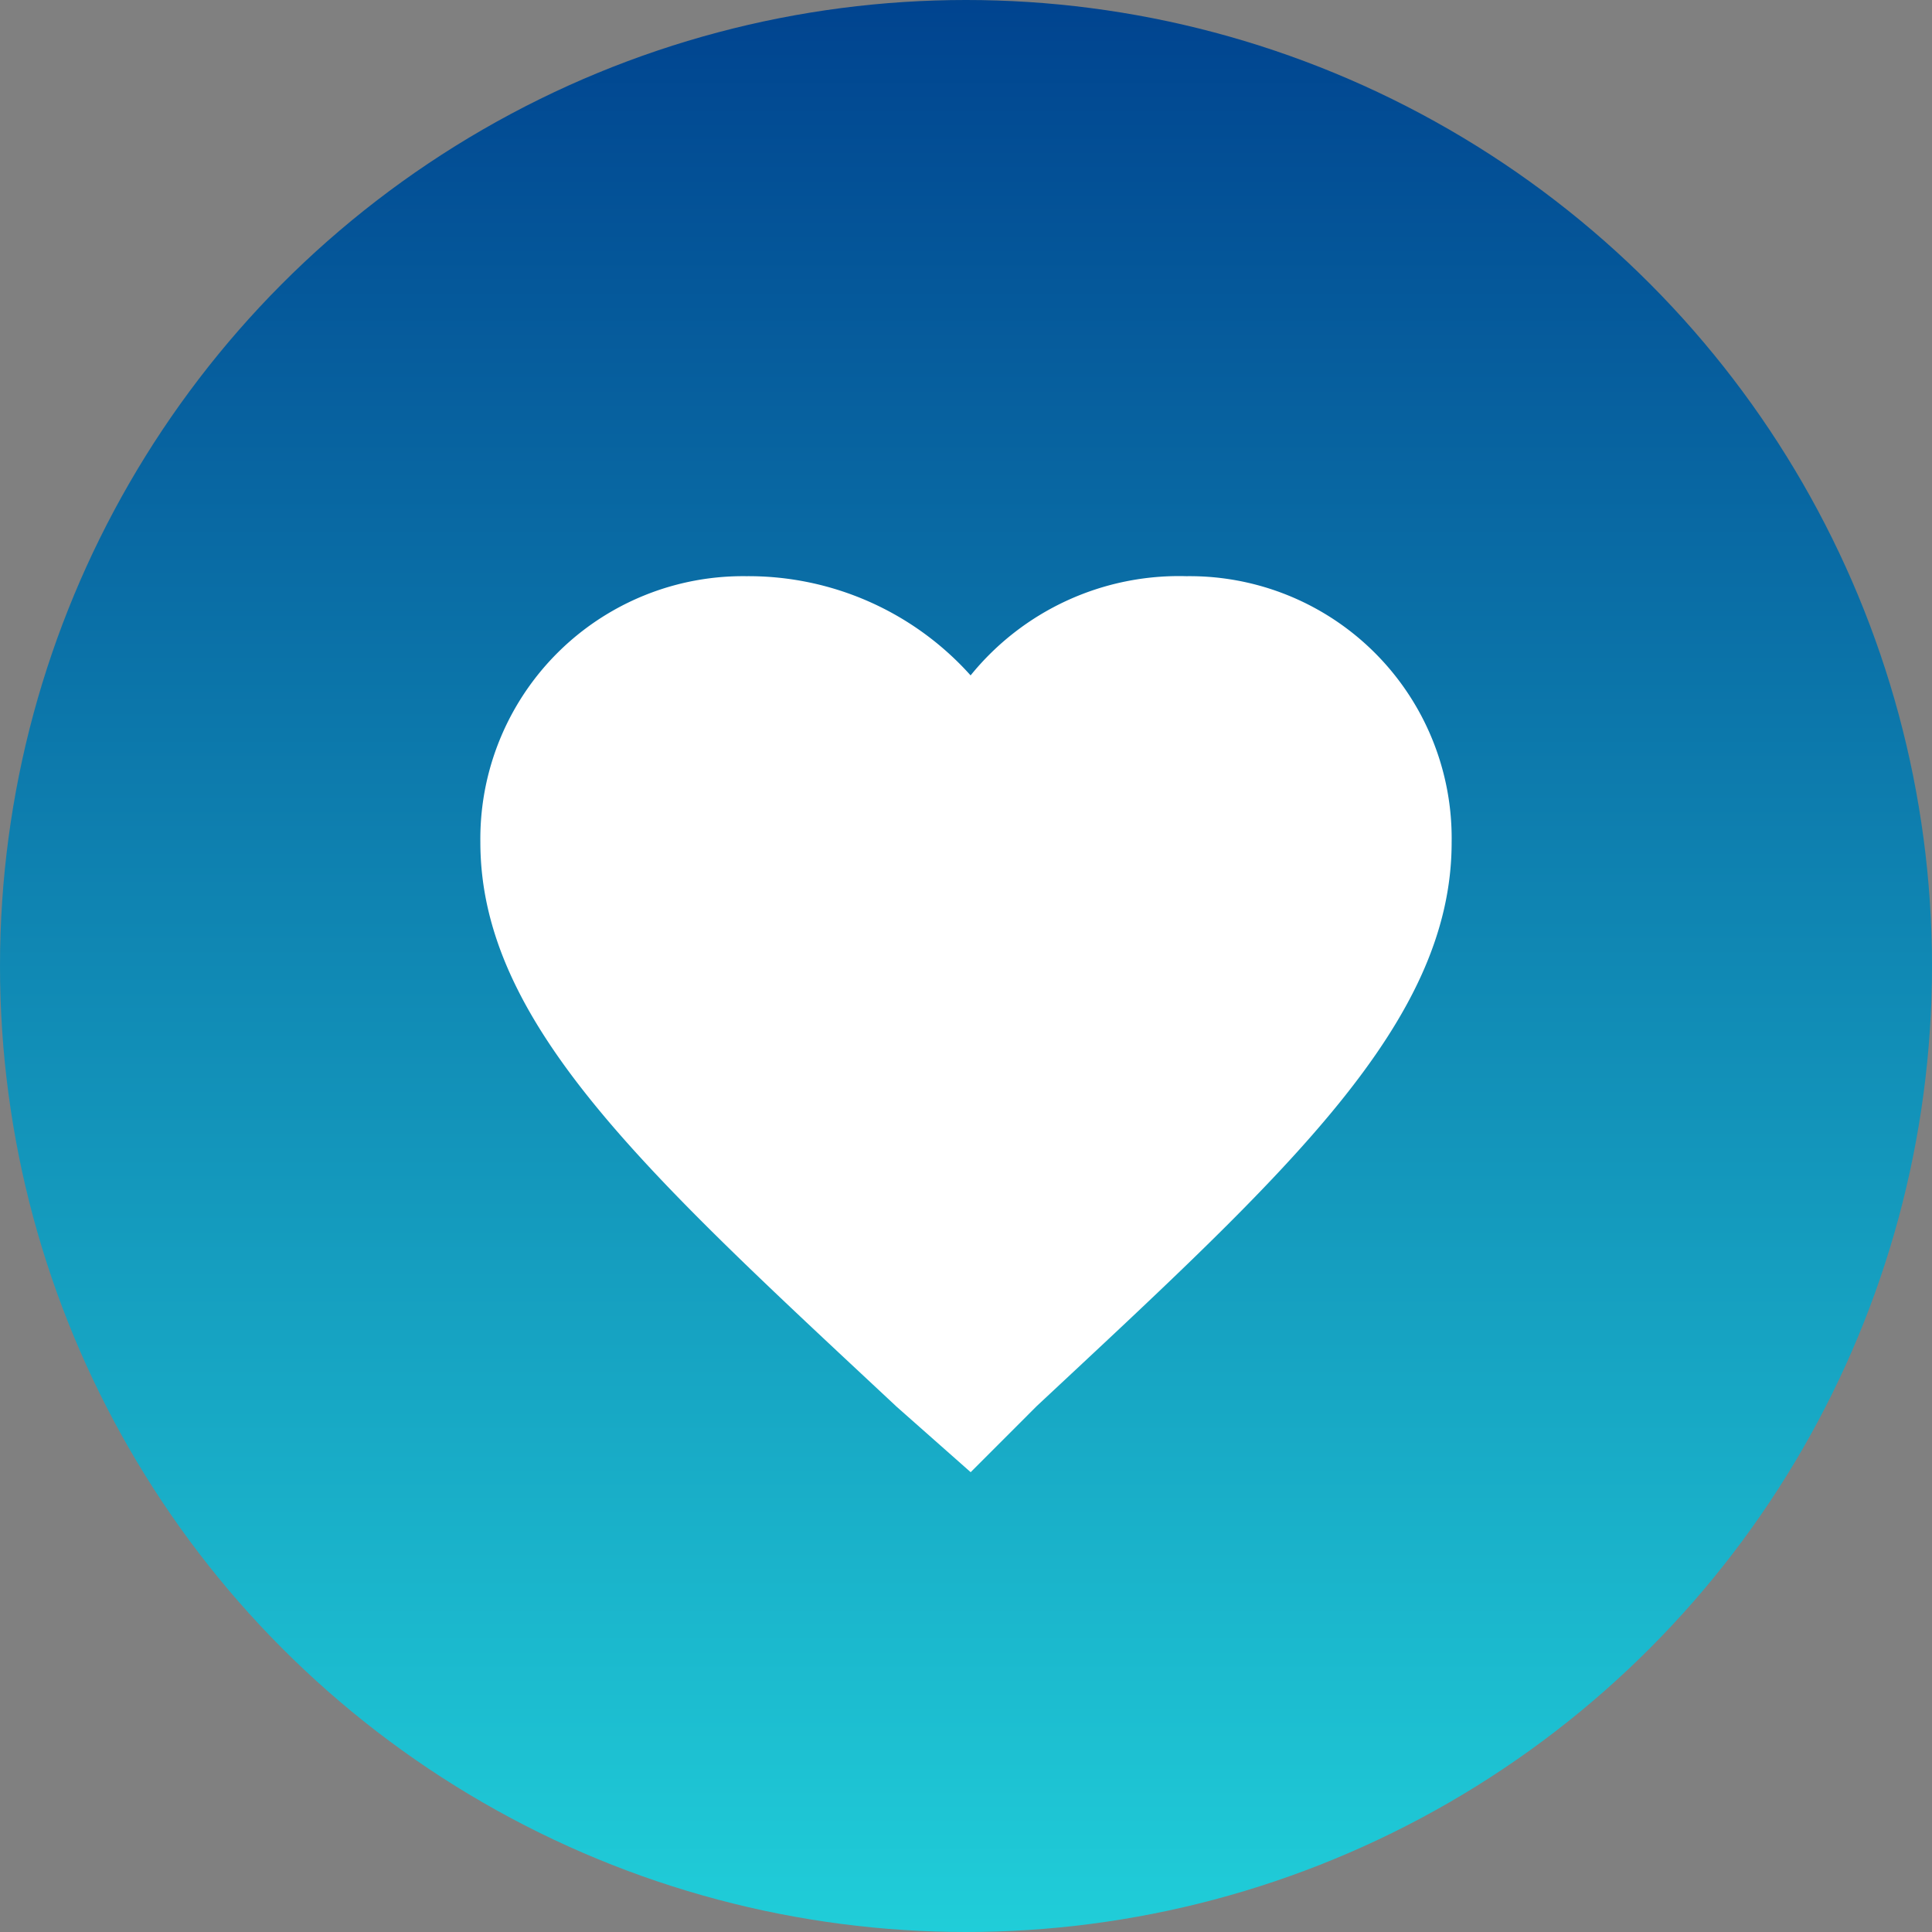
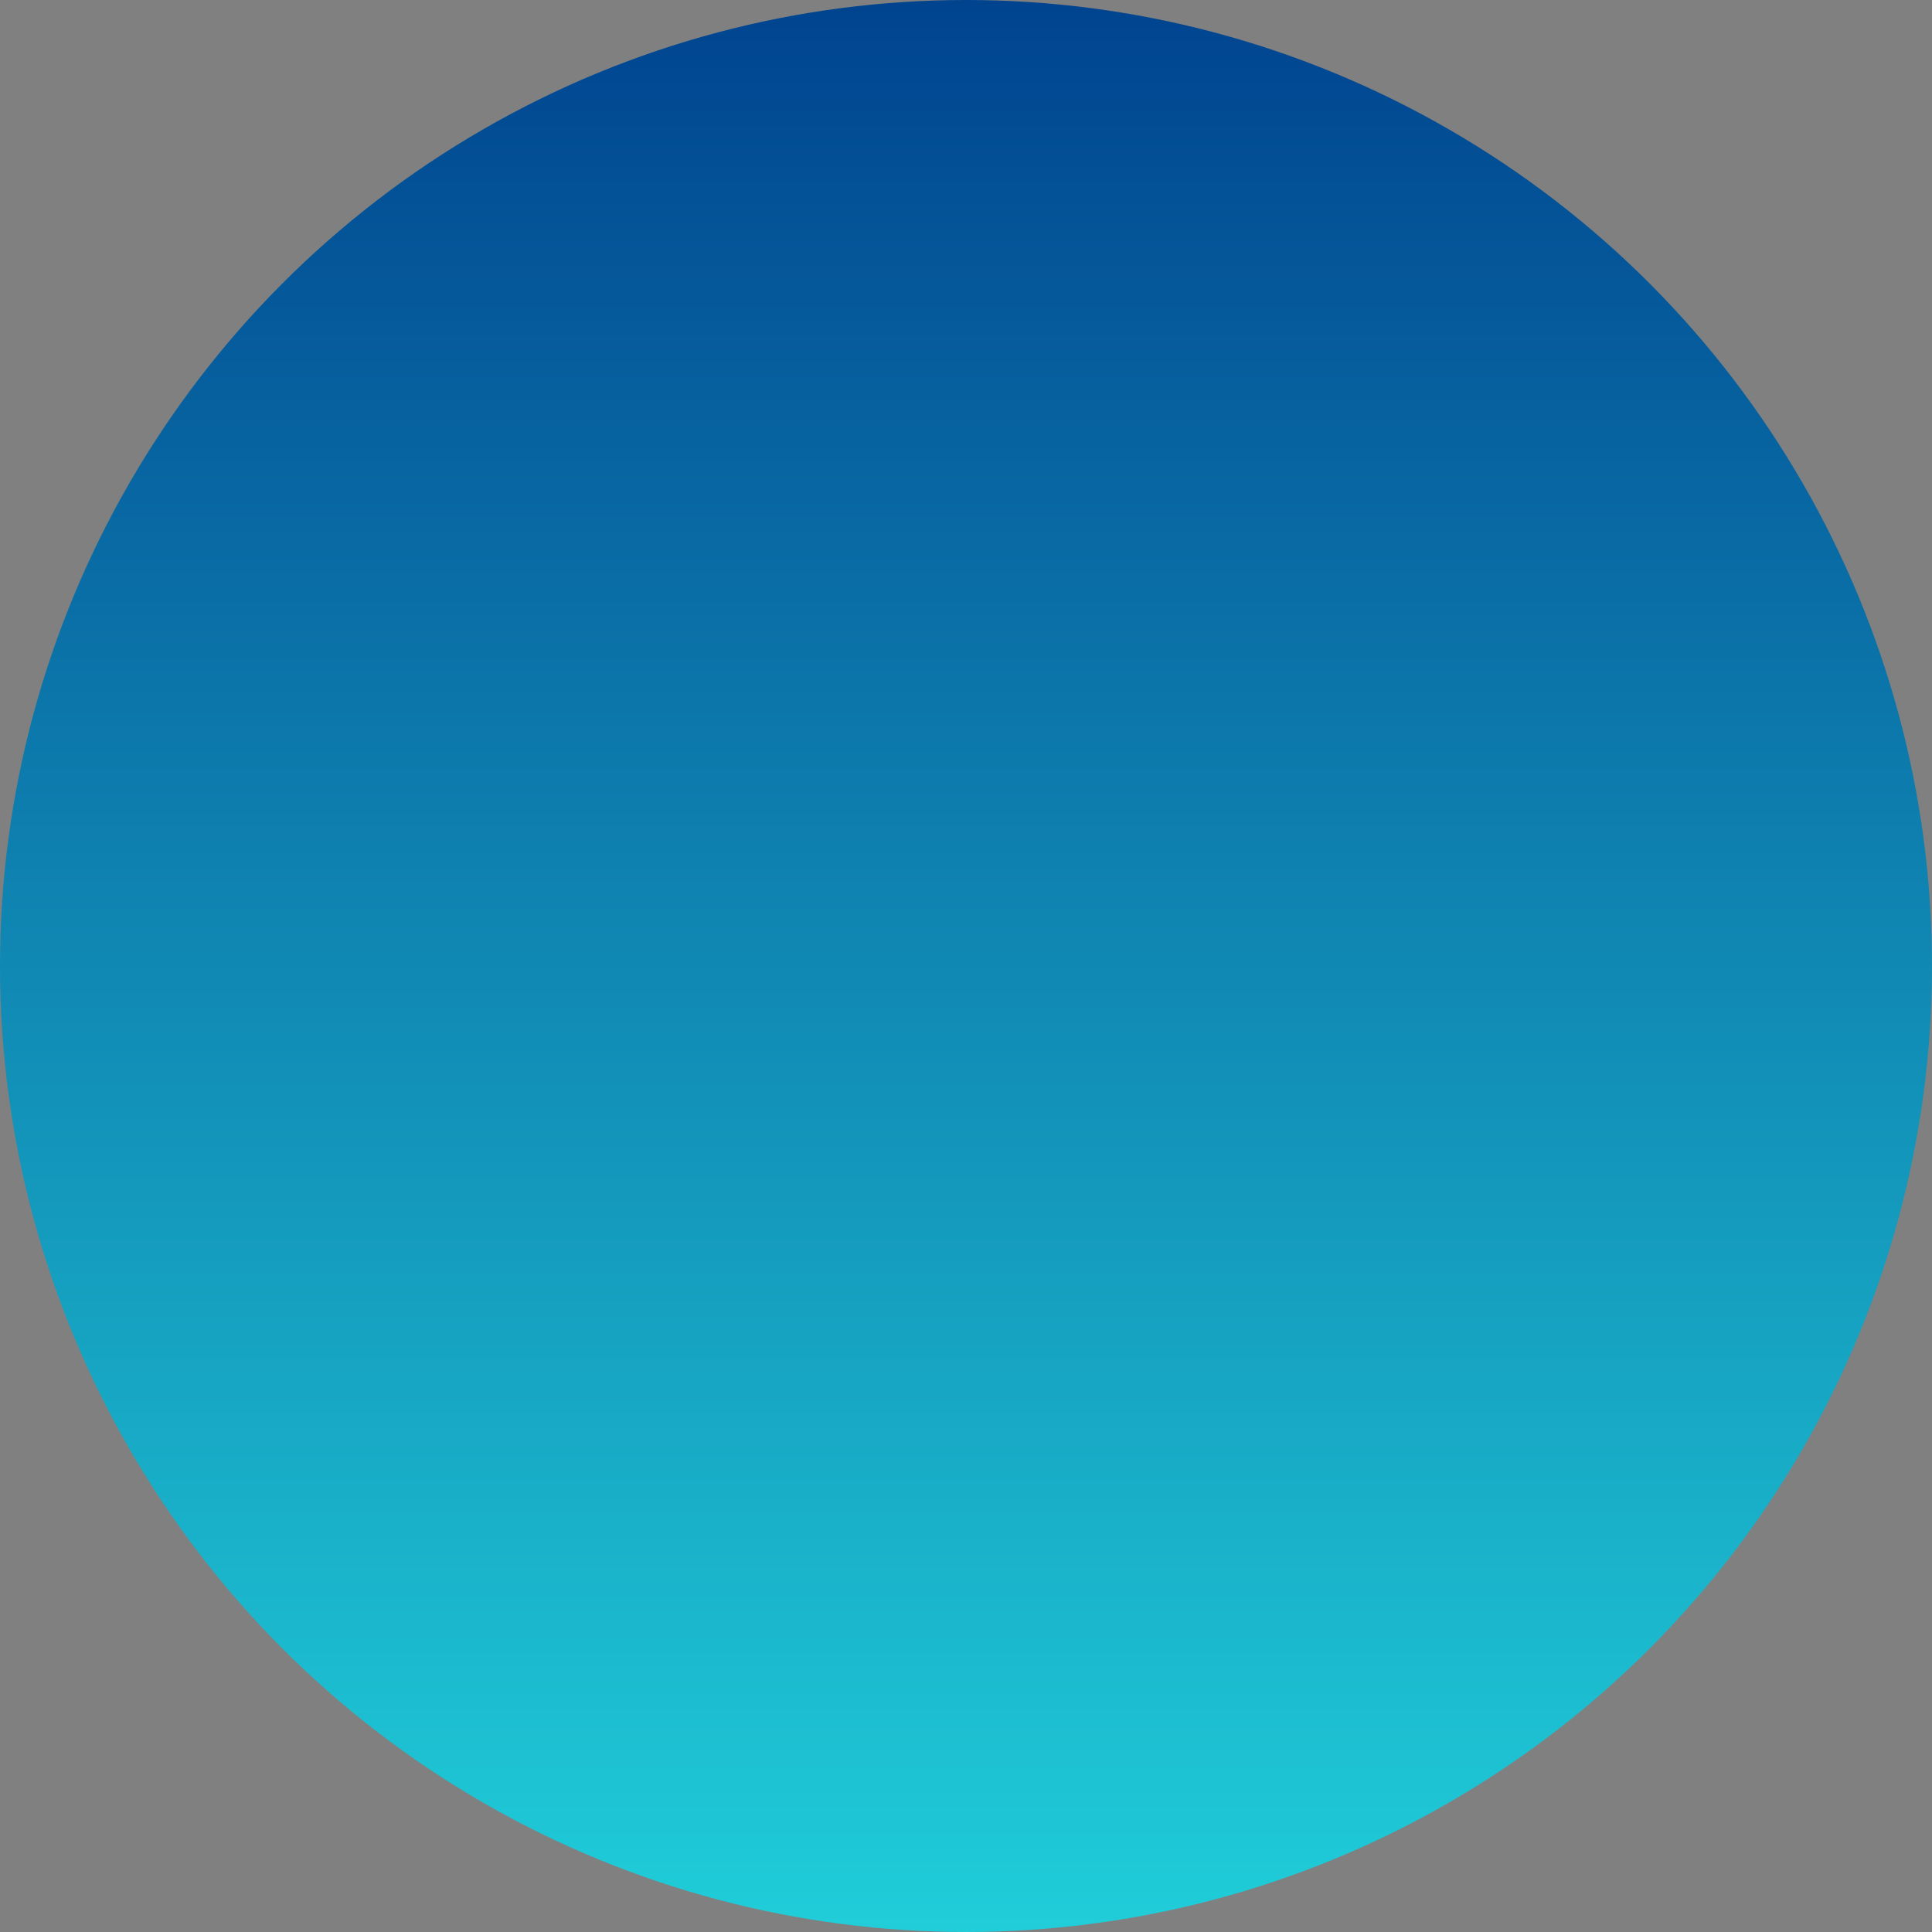
<svg xmlns="http://www.w3.org/2000/svg" width="60" height="60" viewBox="0 0 60 60">
  <rect x="0" y="0" width="60" height="60" fill="#808080" stroke="none" />
  <defs>
    <linearGradient id="linear-gradient" x1="0.5" x2="0.5" y2="1" gradientUnits="objectBoundingBox">
      <stop offset="0" stop-color="#00438f" />
      <stop offset="1" stop-color="#20ced9" />
    </linearGradient>
  </defs>
  <g id="グループ_10236" data-name="グループ 10236" transform="translate(-823 -3123)">
    <circle id="楕円形_426" data-name="楕円形 426" cx="30" cy="30" r="30" transform="translate(823 3123)" fill="url(#linear-gradient)" />
-     <path id="パス_4157" data-name="パス 4157" d="M143.908,30.571h0l2.324,2.055,2.054-2.055c7.748-7.233,12.883-11.877,12.883-17.507A8.139,8.139,0,0,0,152.93,4.8a8.327,8.327,0,0,0-6.7,3.081A9.261,9.261,0,0,0,139.265,4.8a8.157,8.157,0,0,0-8.26,8.26c0,5.63,5.158,10.274,12.9,17.507" transform="translate(706.913 3136.094)" fill="#fff" fill-rule="evenodd" />
  </g>
</svg>